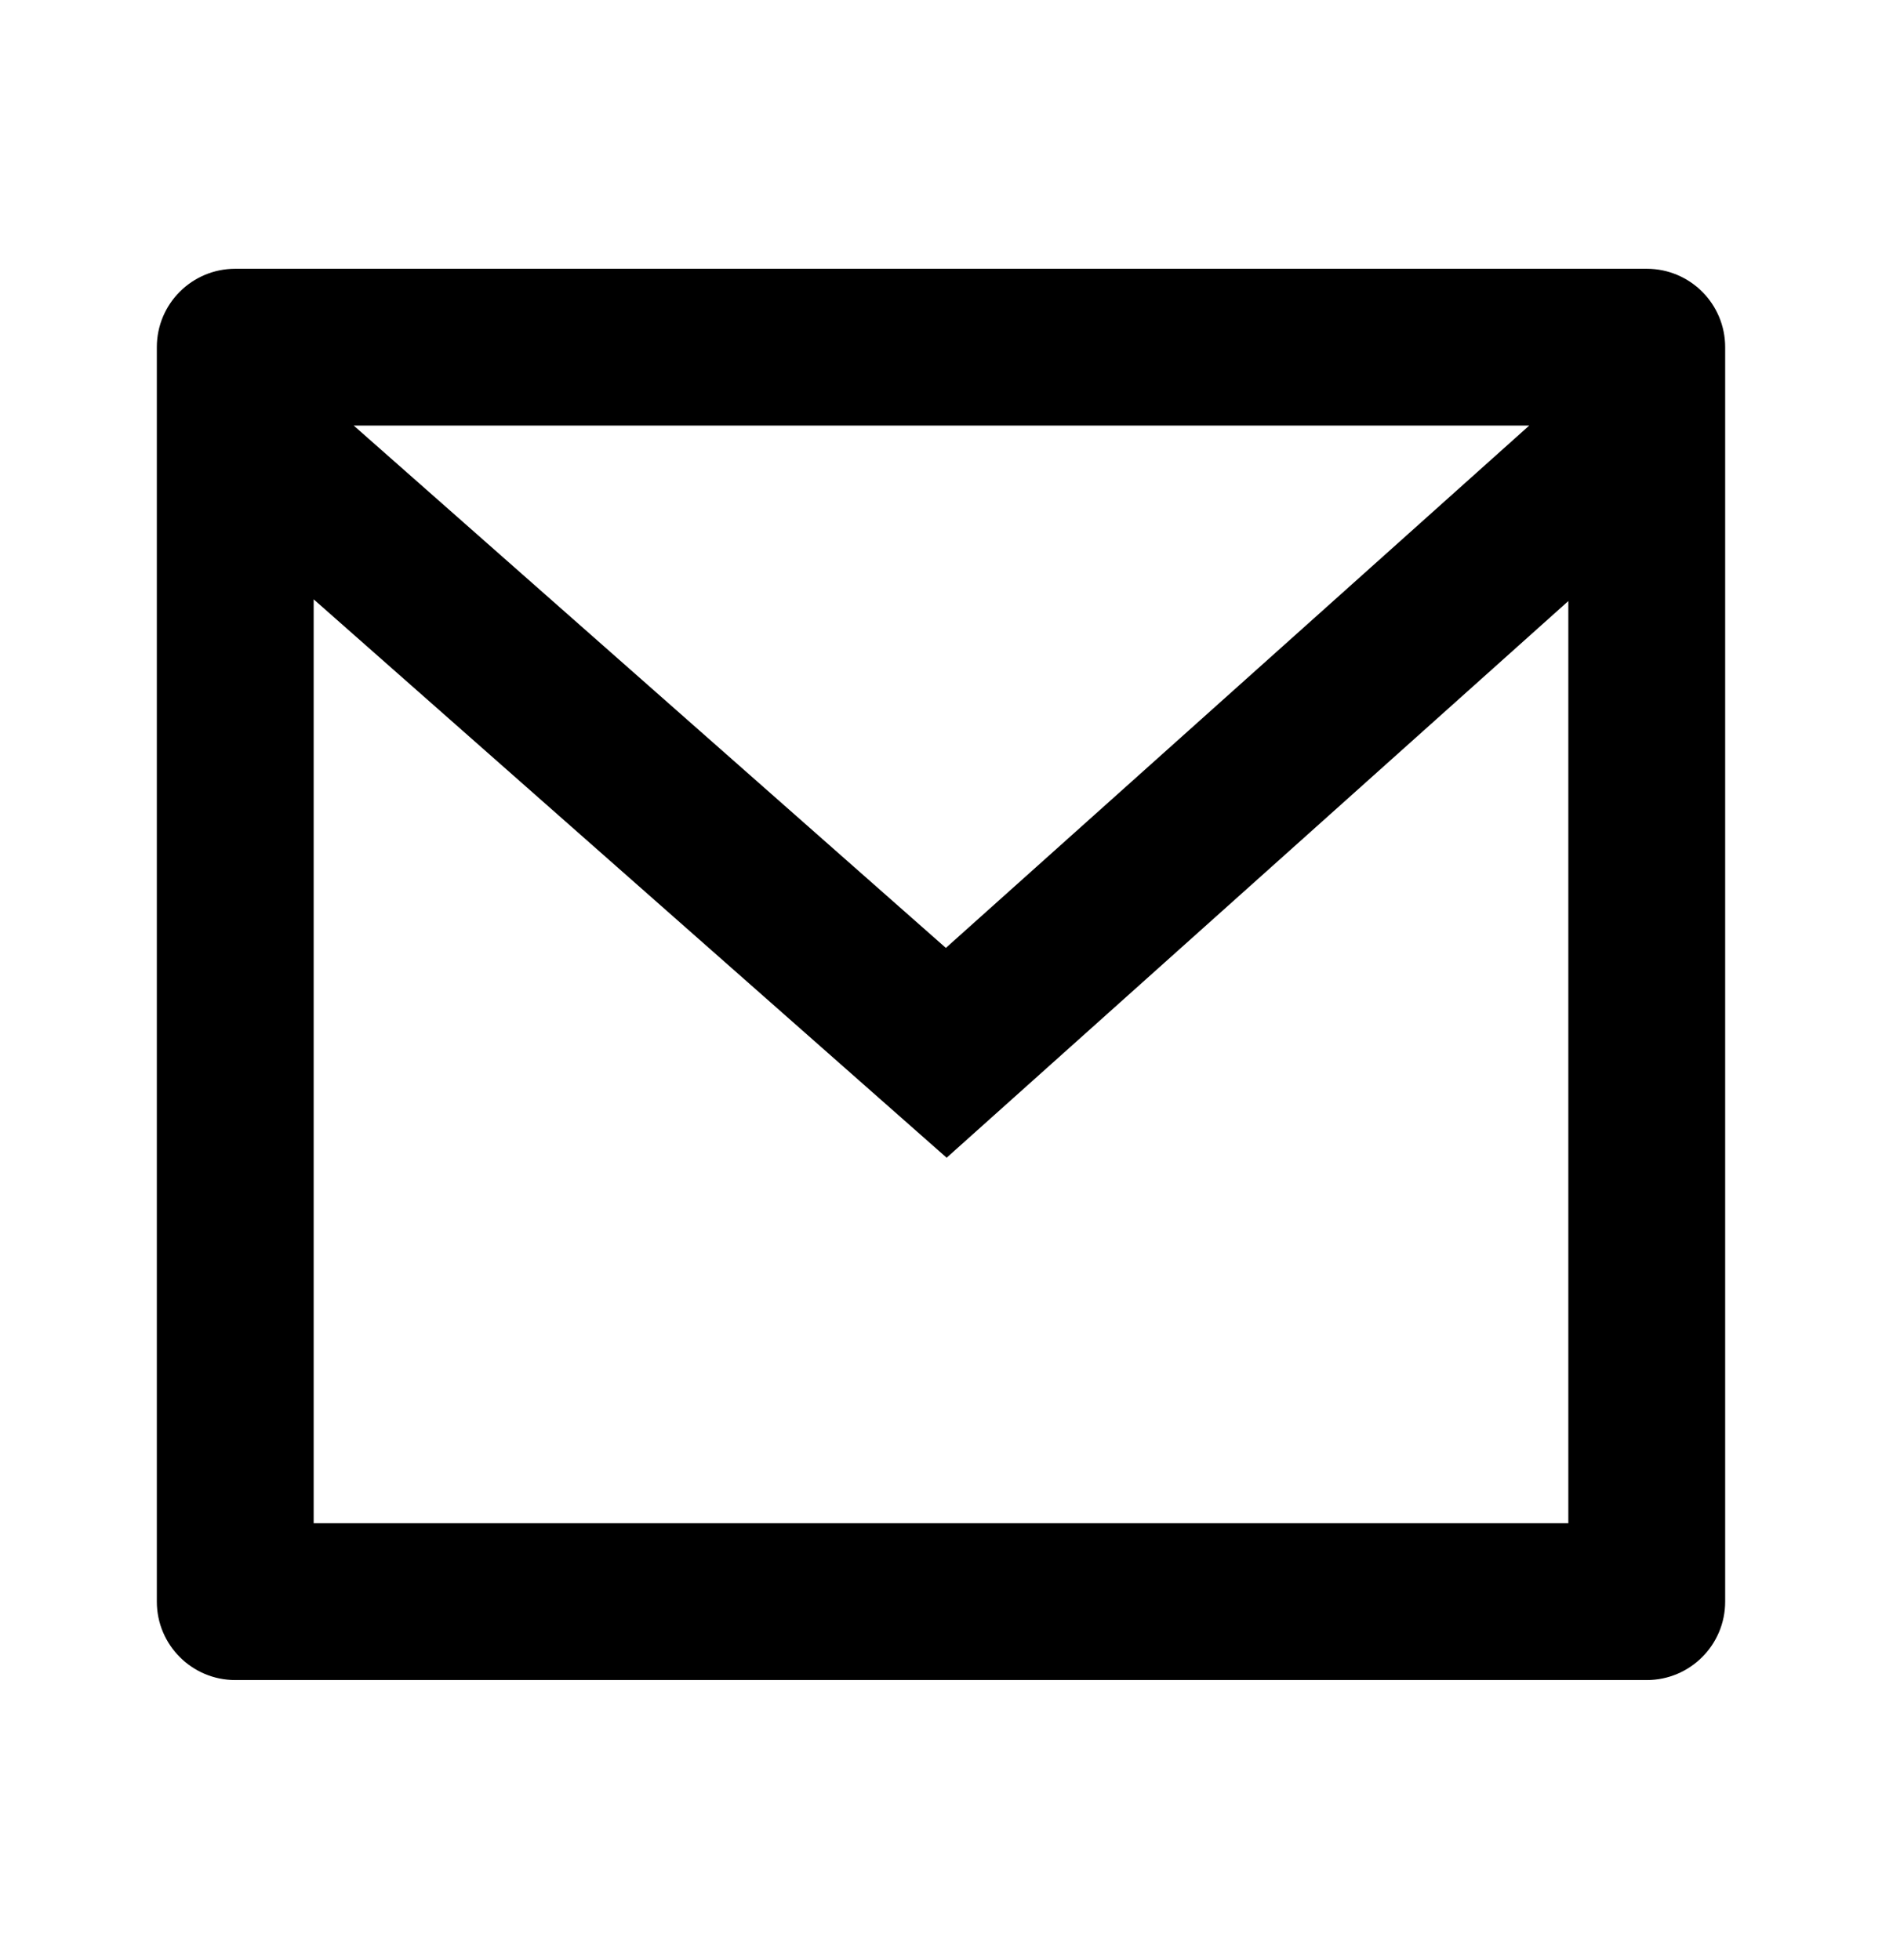
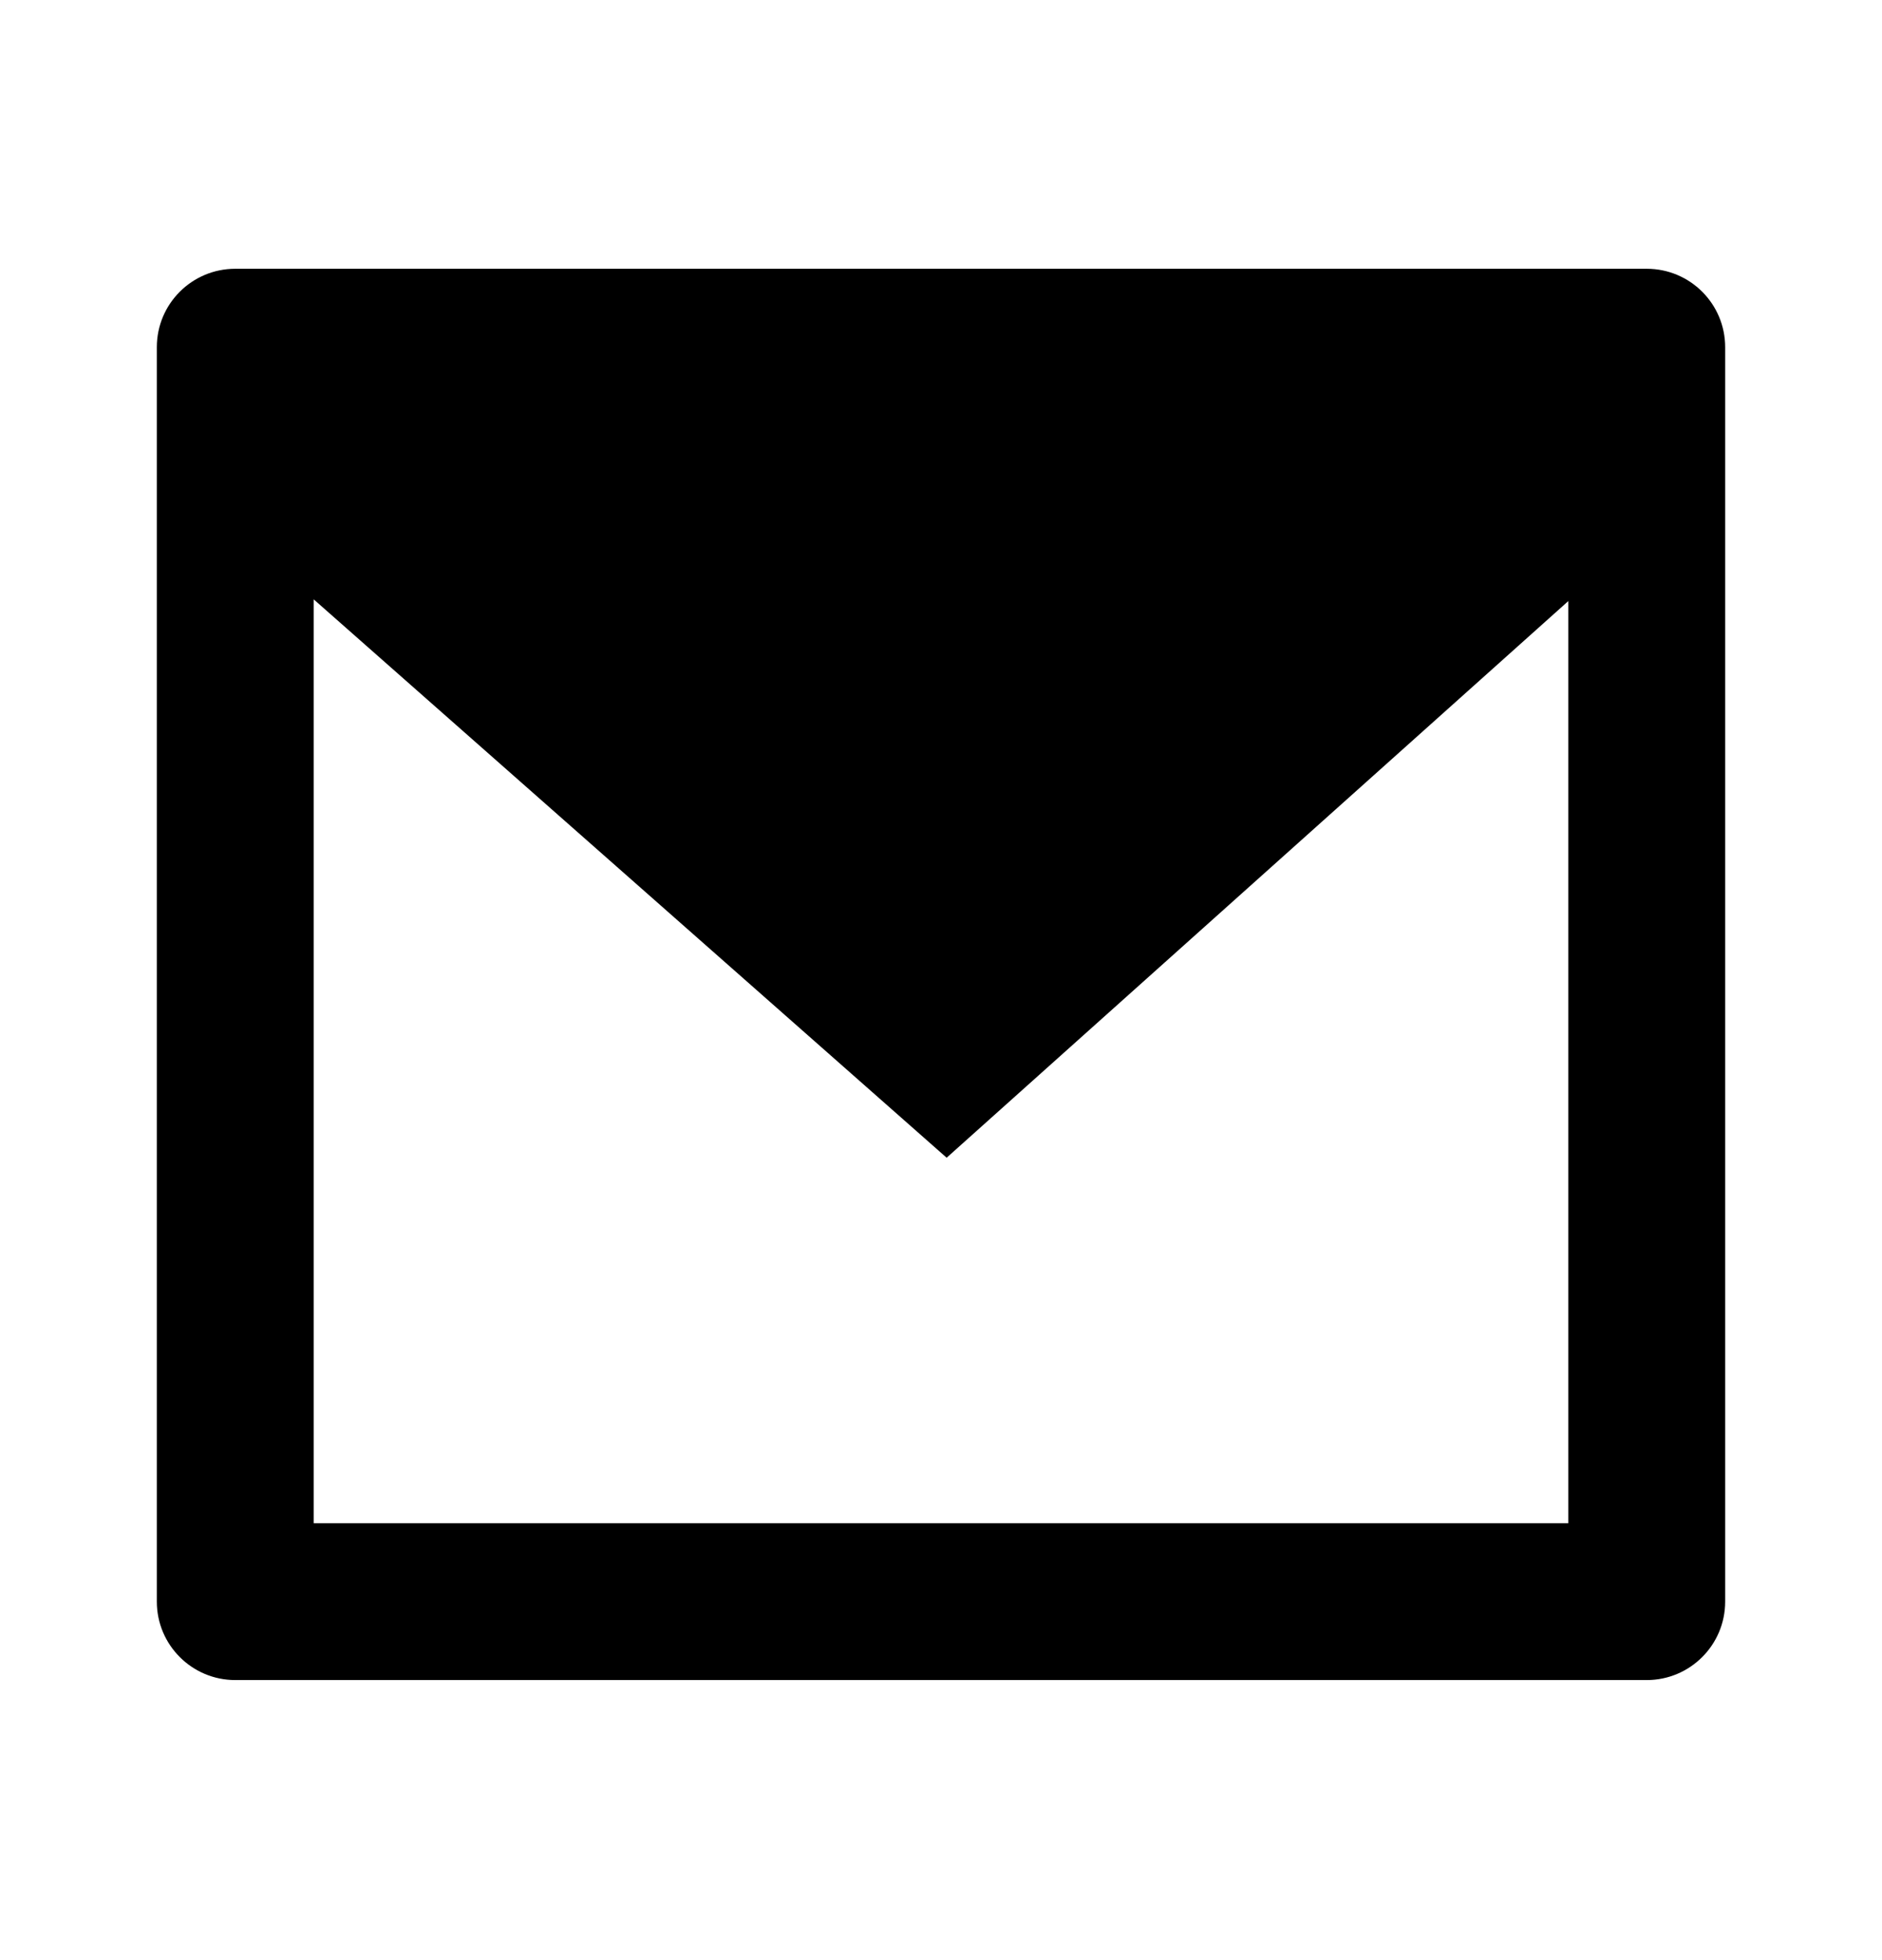
<svg xmlns="http://www.w3.org/2000/svg" width="24" height="25" viewBox="0 0 24 25" fill="none">
-   <path d="M3 3.428H21C21.552 3.428 22 3.875 22 4.428V20.428C22 20.98 21.552 21.428 21 21.428H3C2.448 21.428 2 20.98 2 20.428V4.428C2 3.875 2.448 3.428 3 3.428ZM20 7.666L12.072 14.766L4 7.644V19.428H20V7.666ZM4.511 5.428L12.062 12.09L19.501 5.428H4.511Z" fill="black" />
+   <path d="M3 3.428H21C21.552 3.428 22 3.875 22 4.428V20.428C22 20.98 21.552 21.428 21 21.428H3C2.448 21.428 2 20.98 2 20.428V4.428C2 3.875 2.448 3.428 3 3.428ZM20 7.666L12.072 14.766L4 7.644V19.428H20V7.666ZM4.511 5.428L19.501 5.428H4.511Z" fill="black" />
</svg>